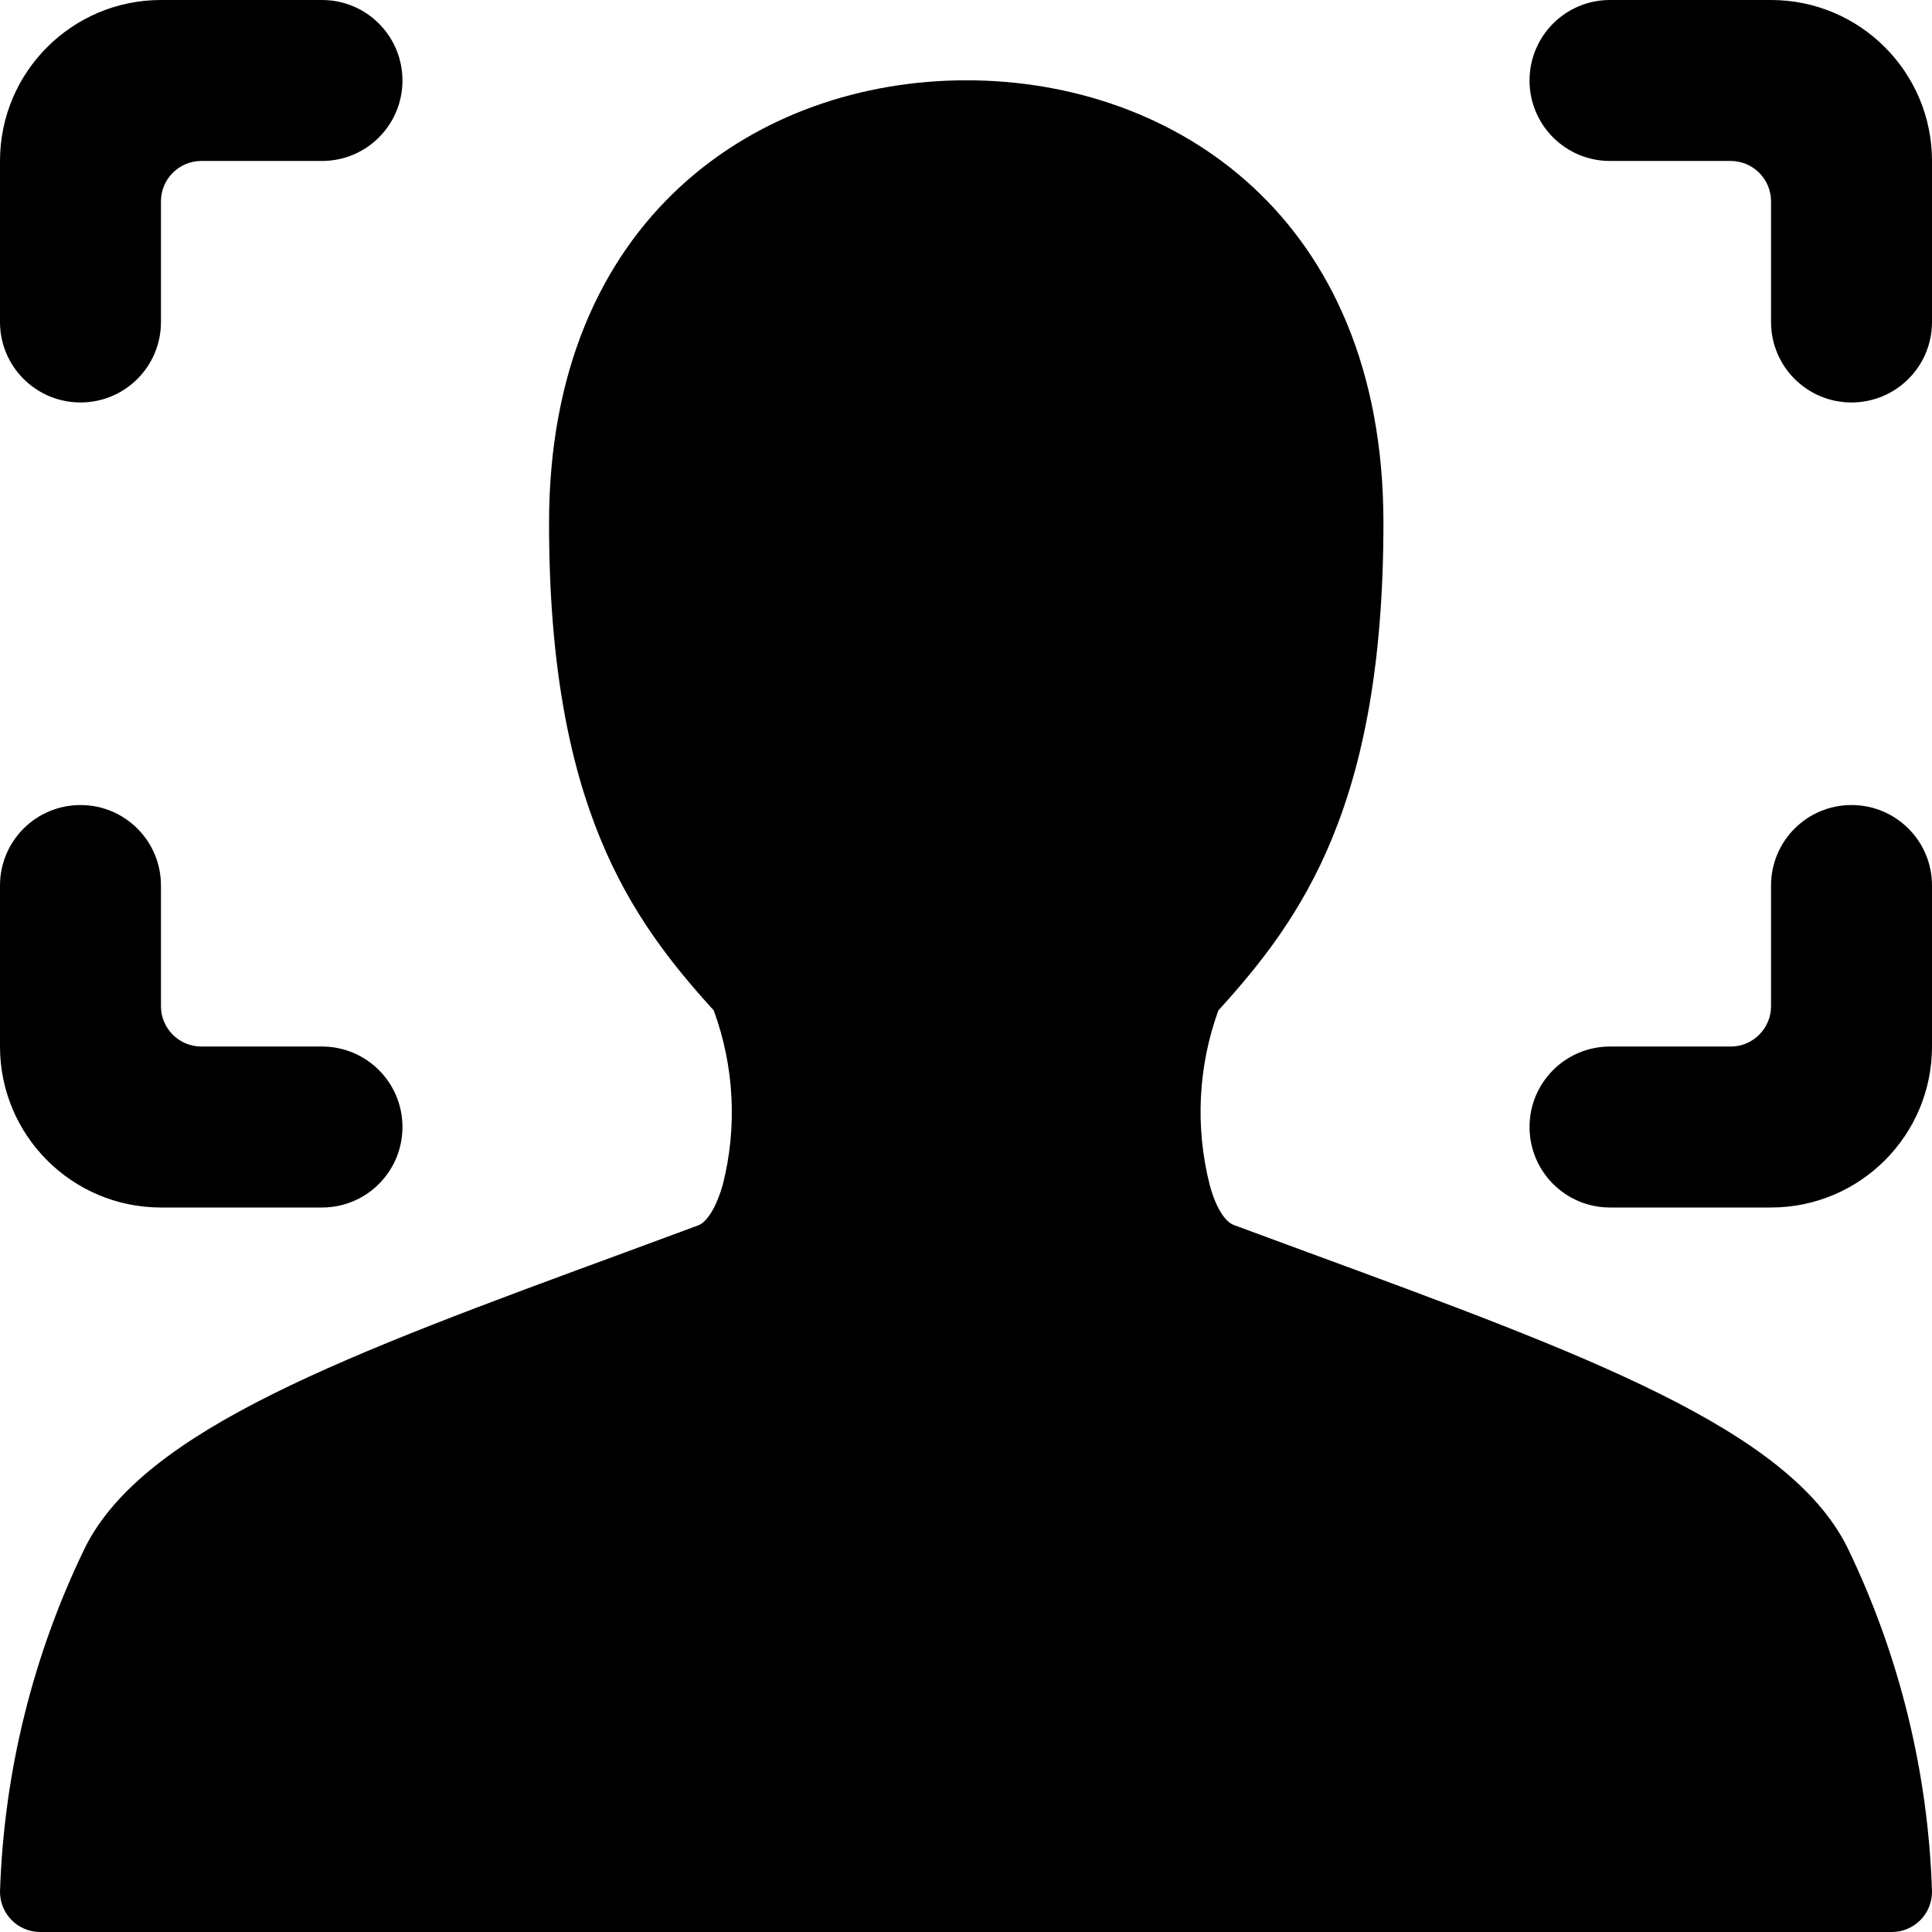
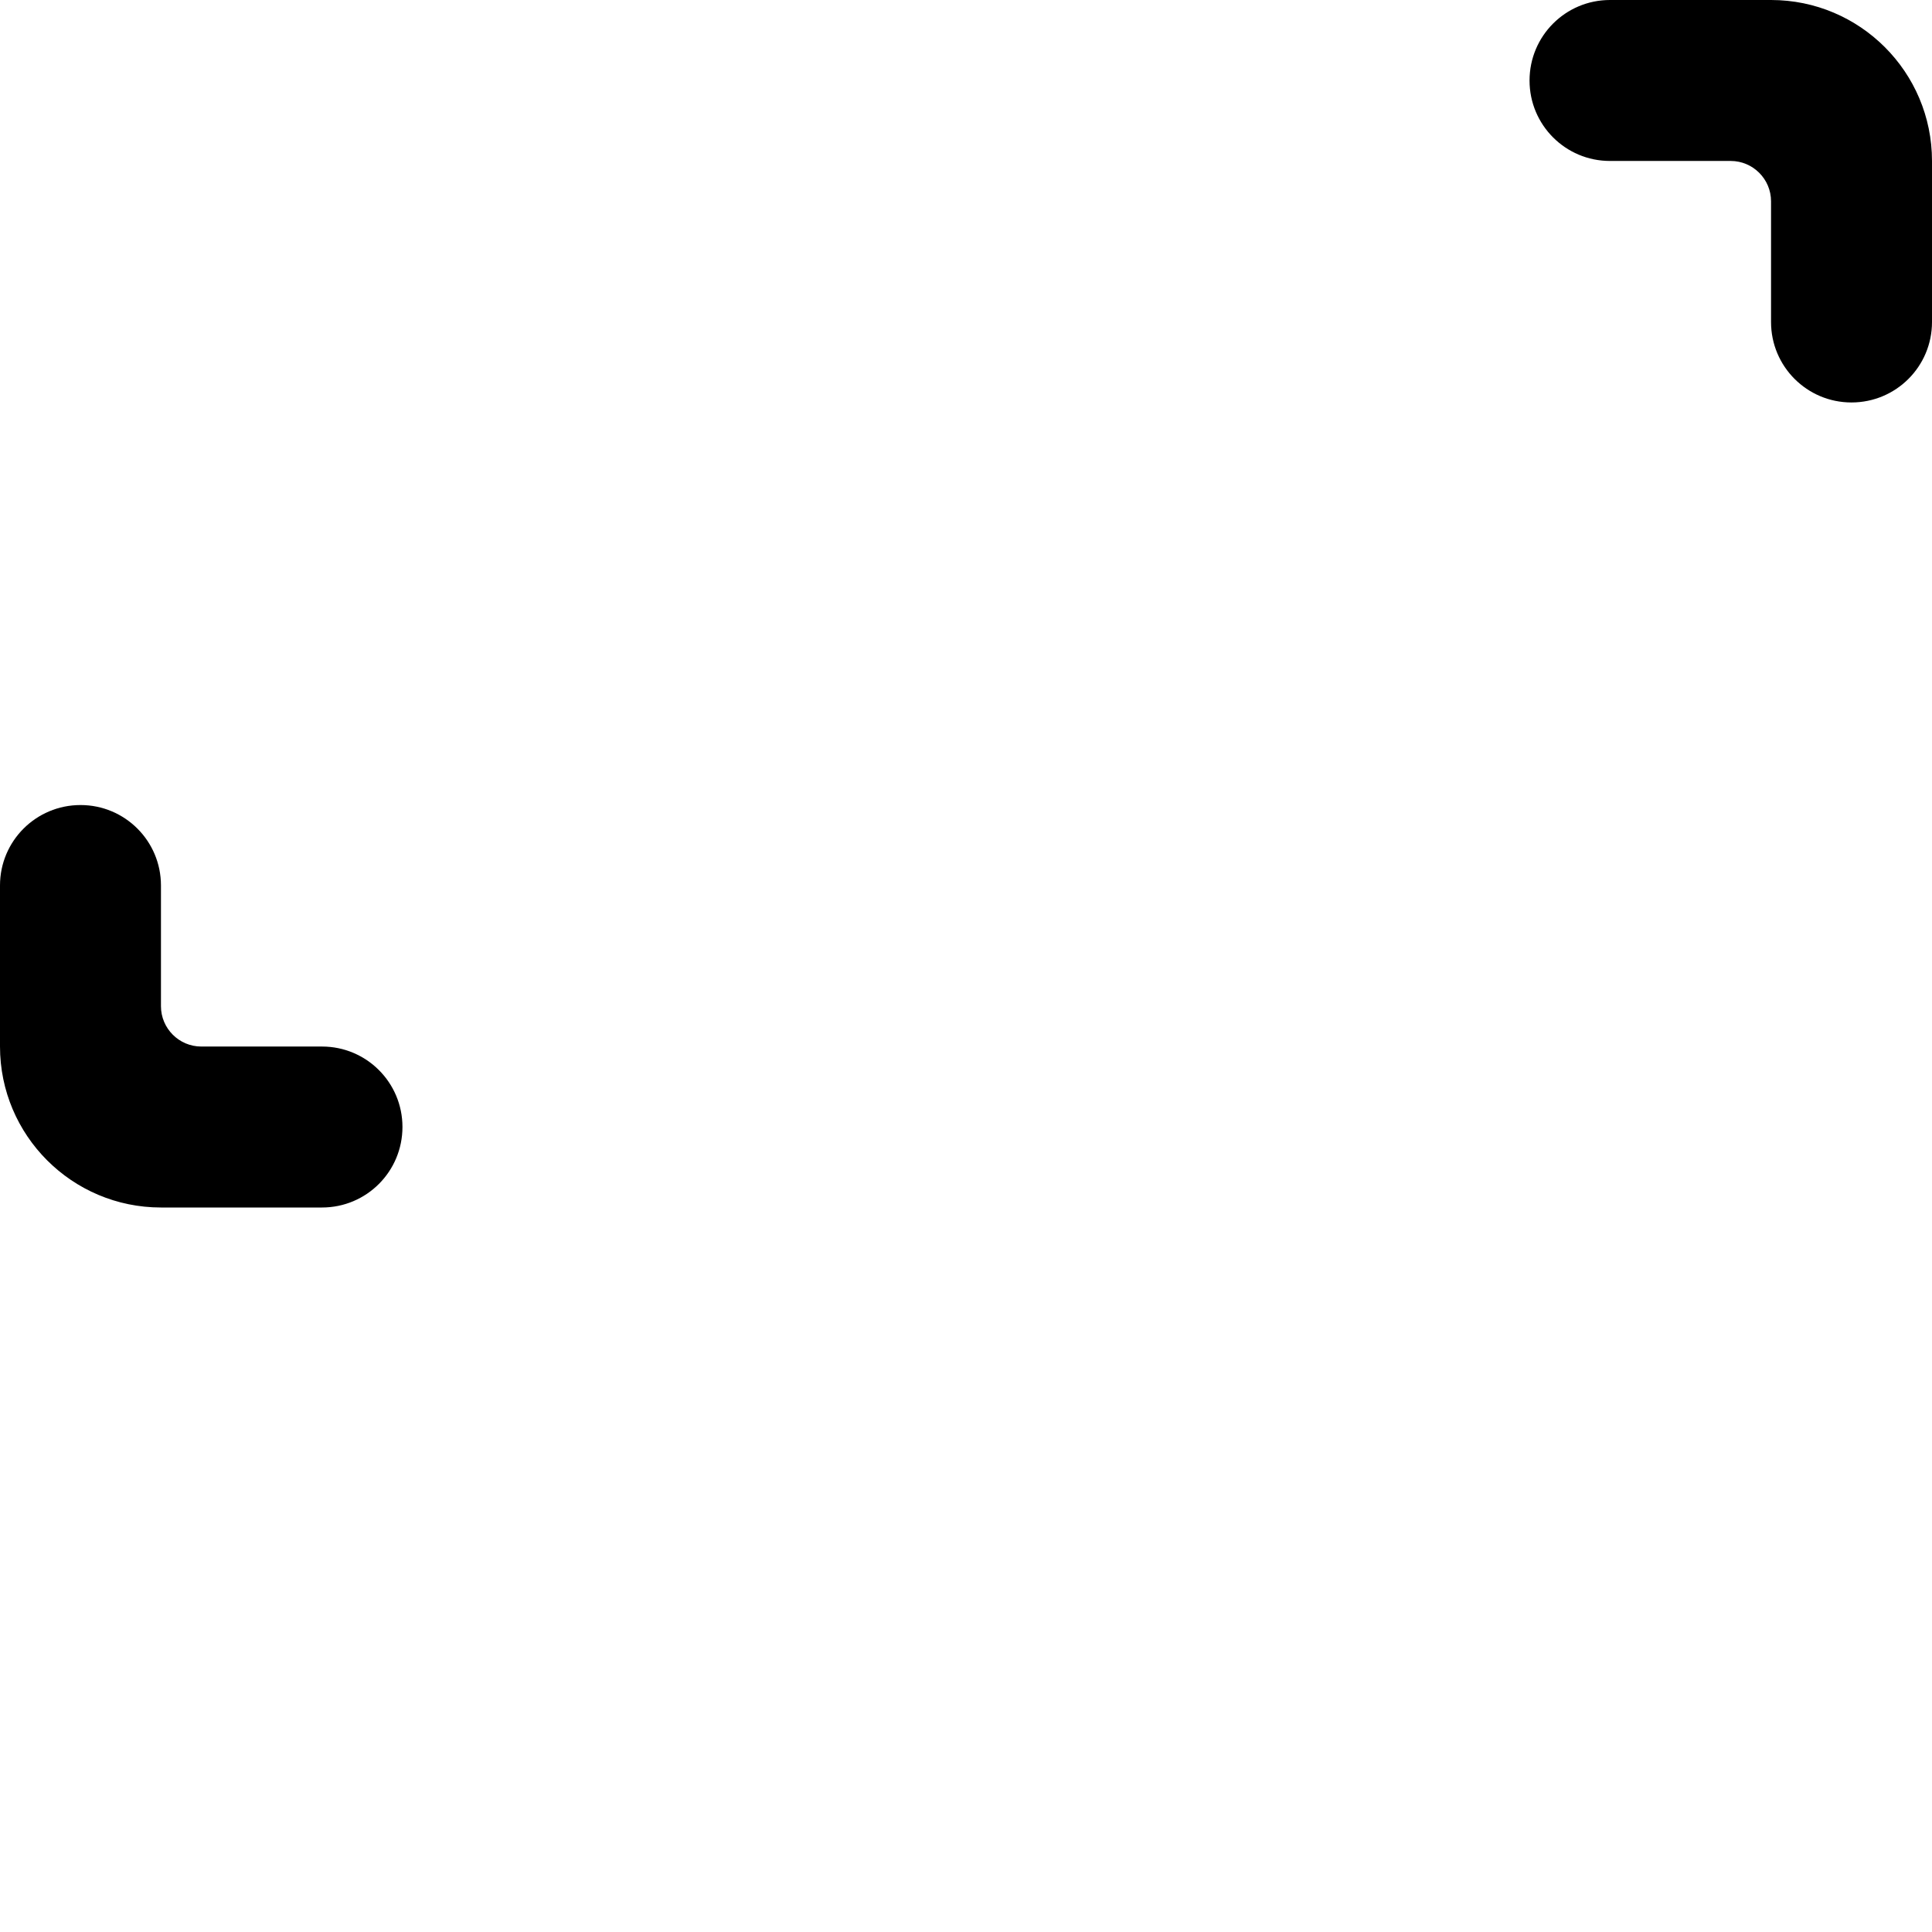
<svg xmlns="http://www.w3.org/2000/svg" width="16px" height="16px" viewBox="0 0 16 16" version="1.1">
  <title>76027522-32A1-4A8A-8D00-4E968E7DAE93</title>
  <defs>
    <filter color-interpolation-filters="auto" id="filter-1">
      <feColorMatrix in="SourceGraphic" type="matrix" values="0 0 0 0 0.6 0 0 0 0 0.239 0 0 0 0 0.239 0 0 0 1 0" />
    </filter>
  </defs>
  <g id="UI-Desktop" stroke="none" stroke-width="1" fill="none" fill-rule="evenodd">
    <g id="D-1.1-Startups" transform="translate(-305, -3264)">
      <g id="4" transform="translate(289, 2825)">
        <g id="1" transform="translate(0, 423)">
          <g id="Group" transform="translate(8, 8)">
            <g id="composition-human" transform="translate(8, 8)" filter="url(#filter-1)">
              <g transform="translate(0, 0)">
-                 <path d="M10.825,10.369 L10.218,10.145 C10.142,10.117 10.066,9.993 10.018,9.812 C9.897,9.334 9.922,8.831 10.09,8.368 C10.781,7.607 11.457,6.669 11.457,4.331 C11.457,1.798 9.723,0.665 8.003,0.665 C6.283,0.665 4.547,1.8 4.547,4.333 C4.547,6.671 5.222,7.609 5.911,8.368 C6.081,8.832 6.107,9.336 5.985,9.814 C5.934,9.993 5.858,10.117 5.785,10.147 L5.179,10.371 C2.866,11.221 1.195,11.837 0.705,12.815 C0.272,13.706 0.032,14.677 0,15.667 C0,15.851 0.149,16 0.333,16 L15.667,16 C15.851,16 16,15.851 16,15.667 C15.969,14.677 15.73,13.705 15.298,12.813 C14.809,11.833 13.137,11.219 10.825,10.369 Z" id="Path" fill="#000000" fill-rule="nonzero" />
-                 <path d="M0.667,3.333 C1.035,3.333 1.333,3.035 1.333,2.667 L1.333,1.667 C1.333,1.483 1.483,1.333 1.667,1.333 L2.667,1.333 C3.035,1.333 3.333,1.035 3.333,0.667 C3.333,0.298 3.035,0 2.667,0 L1.333,0 C0.597,0 0,0.597 0,1.333 L0,2.667 C0,3.035 0.298,3.333 0.667,3.333 Z" id="Path" fill="#000000" fill-rule="nonzero" />
                <path d="M1.333,10 L2.667,10 C3.035,10 3.333,9.702 3.333,9.333 C3.333,8.965 3.035,8.667 2.667,8.667 L1.667,8.667 C1.483,8.667 1.333,8.517 1.333,8.333 L1.333,7.333 C1.333,6.965 1.035,6.667 0.667,6.667 C0.298,6.667 0,6.965 0,7.333 L0,8.667 C0,9.403 0.597,10 1.333,10 Z" id="Path" fill="#000000" fill-rule="nonzero" />
                <path d="M14.667,0 L13.333,0 C12.965,0 12.667,0.298 12.667,0.667 C12.667,1.035 12.965,1.333 13.333,1.333 L14.333,1.333 C14.517,1.333 14.667,1.483 14.667,1.667 L14.667,2.667 C14.667,3.035 14.965,3.333 15.333,3.333 C15.702,3.333 16,3.035 16,2.667 L16,1.333 C16,0.597 15.403,0 14.667,0 Z" id="Path" fill="#000000" fill-rule="nonzero" />
-                 <path d="M15.333,6.667 C14.965,6.667 14.667,6.965 14.667,7.333 L14.667,8.333 C14.667,8.517 14.517,8.667 14.333,8.667 L13.333,8.667 C12.965,8.667 12.667,8.965 12.667,9.333 C12.667,9.702 12.965,10 13.333,10 L14.667,10 C15.403,10 16,9.403 16,8.667 L16,7.333 C16,6.965 15.702,6.667 15.333,6.667 Z" id="Path" fill="#000000" fill-rule="nonzero" />
              </g>
            </g>
          </g>
        </g>
      </g>
    </g>
  </g>
</svg>